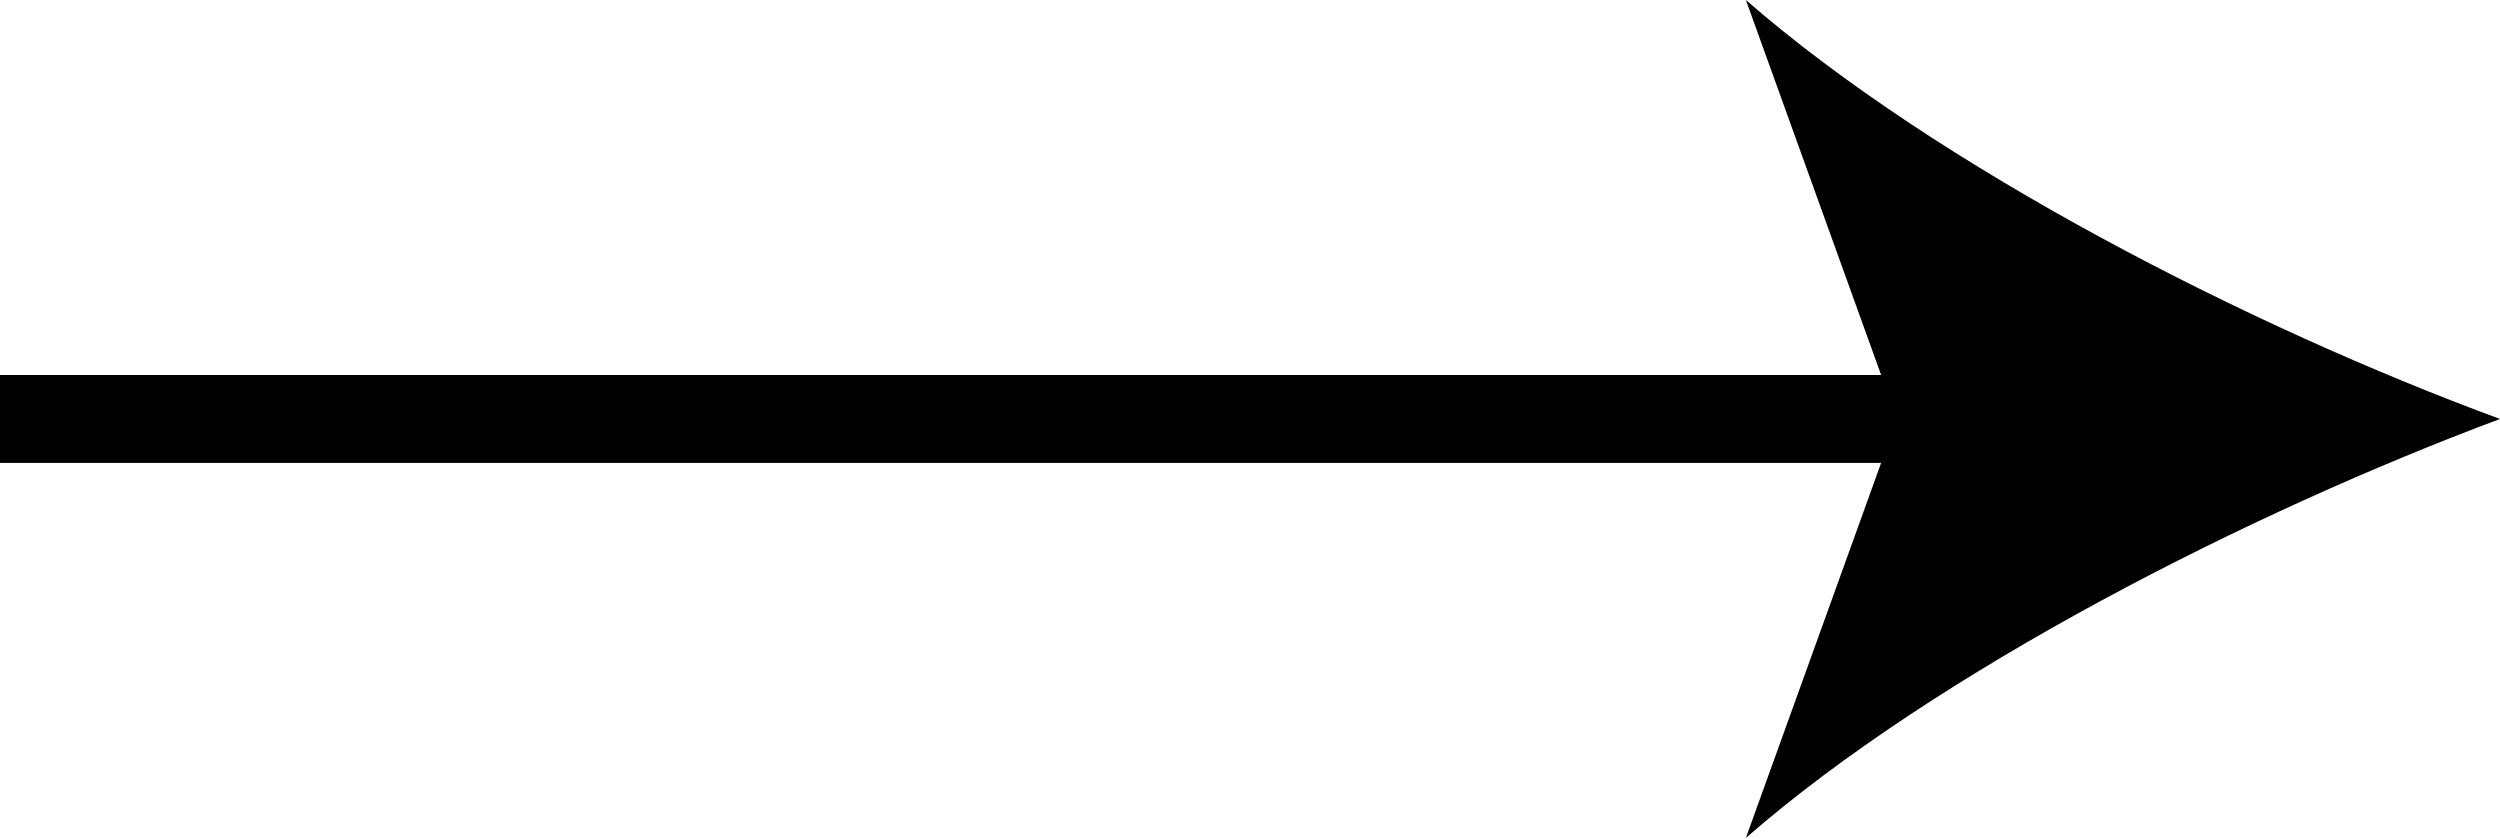
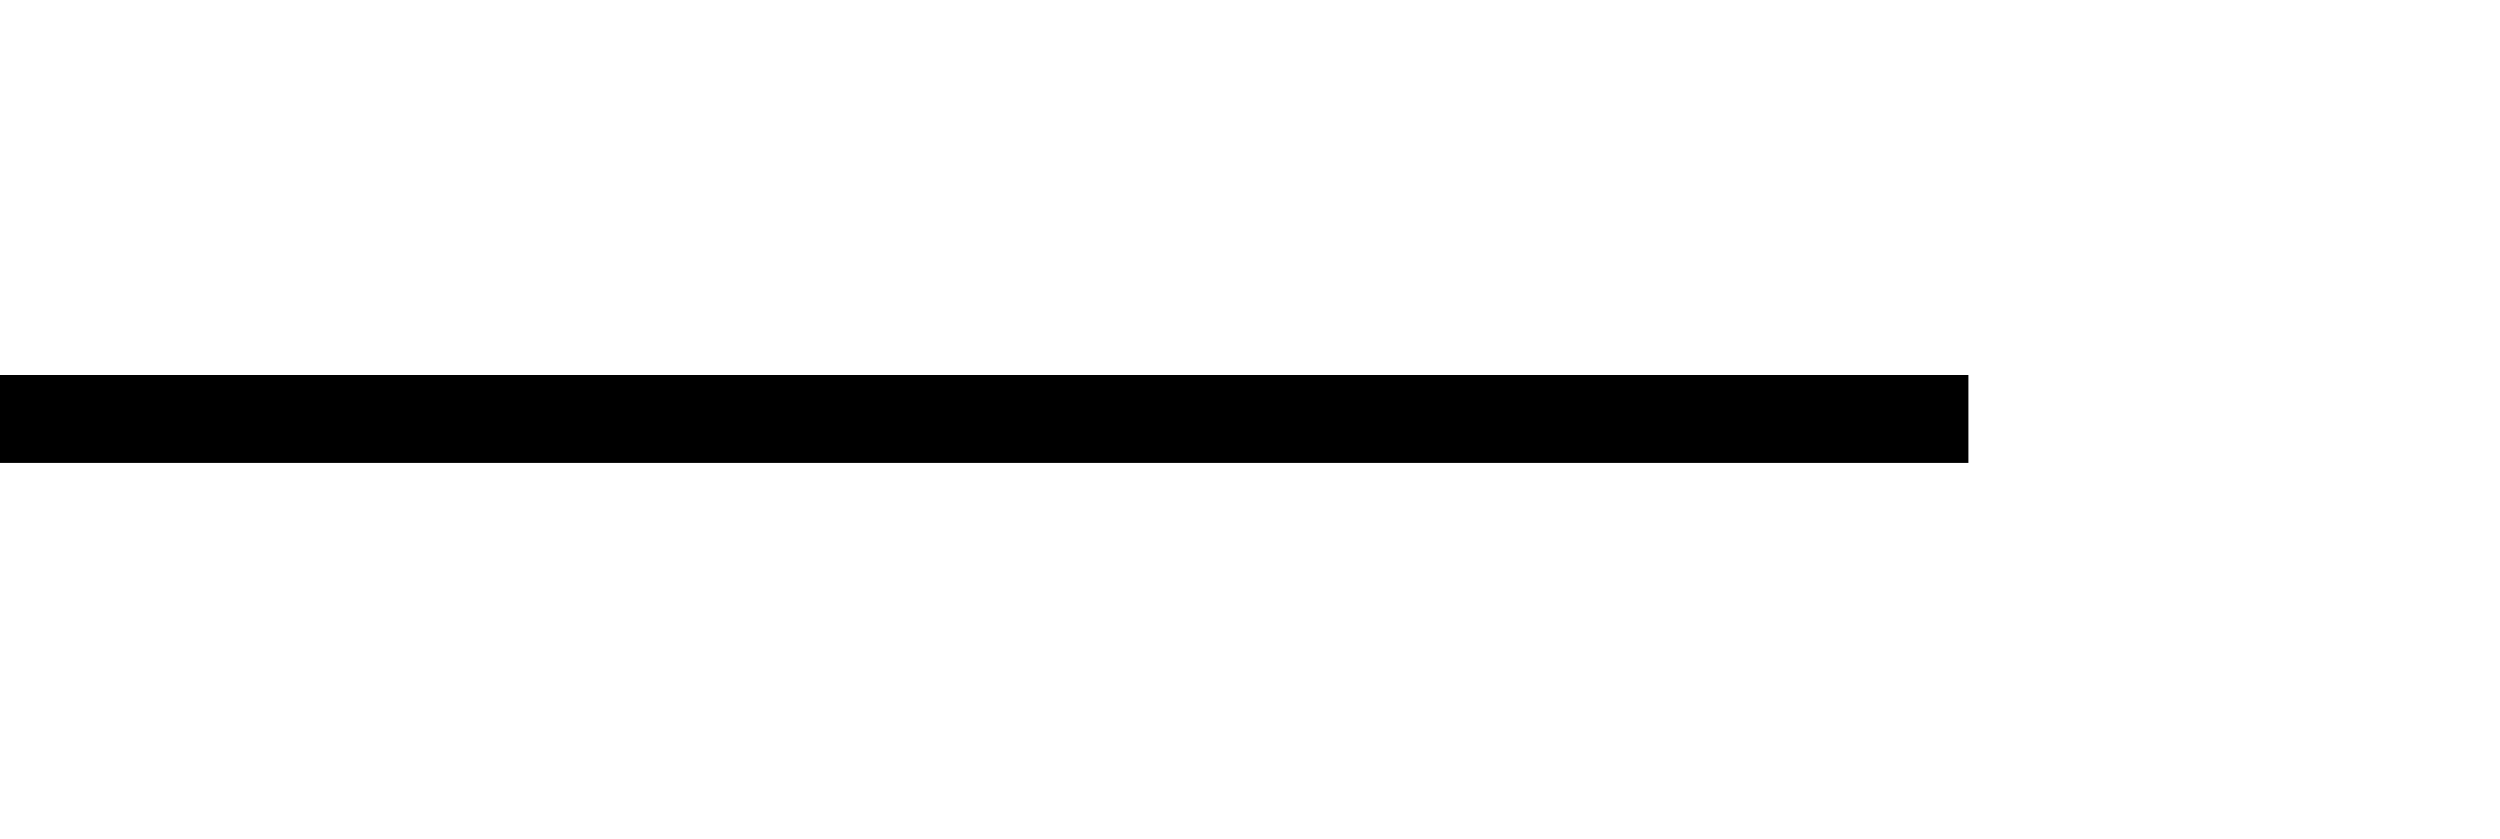
<svg xmlns="http://www.w3.org/2000/svg" id="Capa_2" viewBox="0 0 18.2 6.11">
  <defs>
    <style>.cls-1{stroke-width:0px;}.cls-2{fill:none;stroke:#000;stroke-miterlimit:10;stroke-width:.64px;}</style>
  </defs>
  <g id="Capa_2-2">
    <line class="cls-2" y1="3.05" x2="14.33" y2="3.05" />
-     <path class="cls-1" d="M18.2,3.05c-1.82.68-4.09,1.83-5.49,3.05l1.1-3.05-1.1-3.05c1.4,1.22,3.67,2.38,5.49,3.05Z" />
  </g>
</svg>